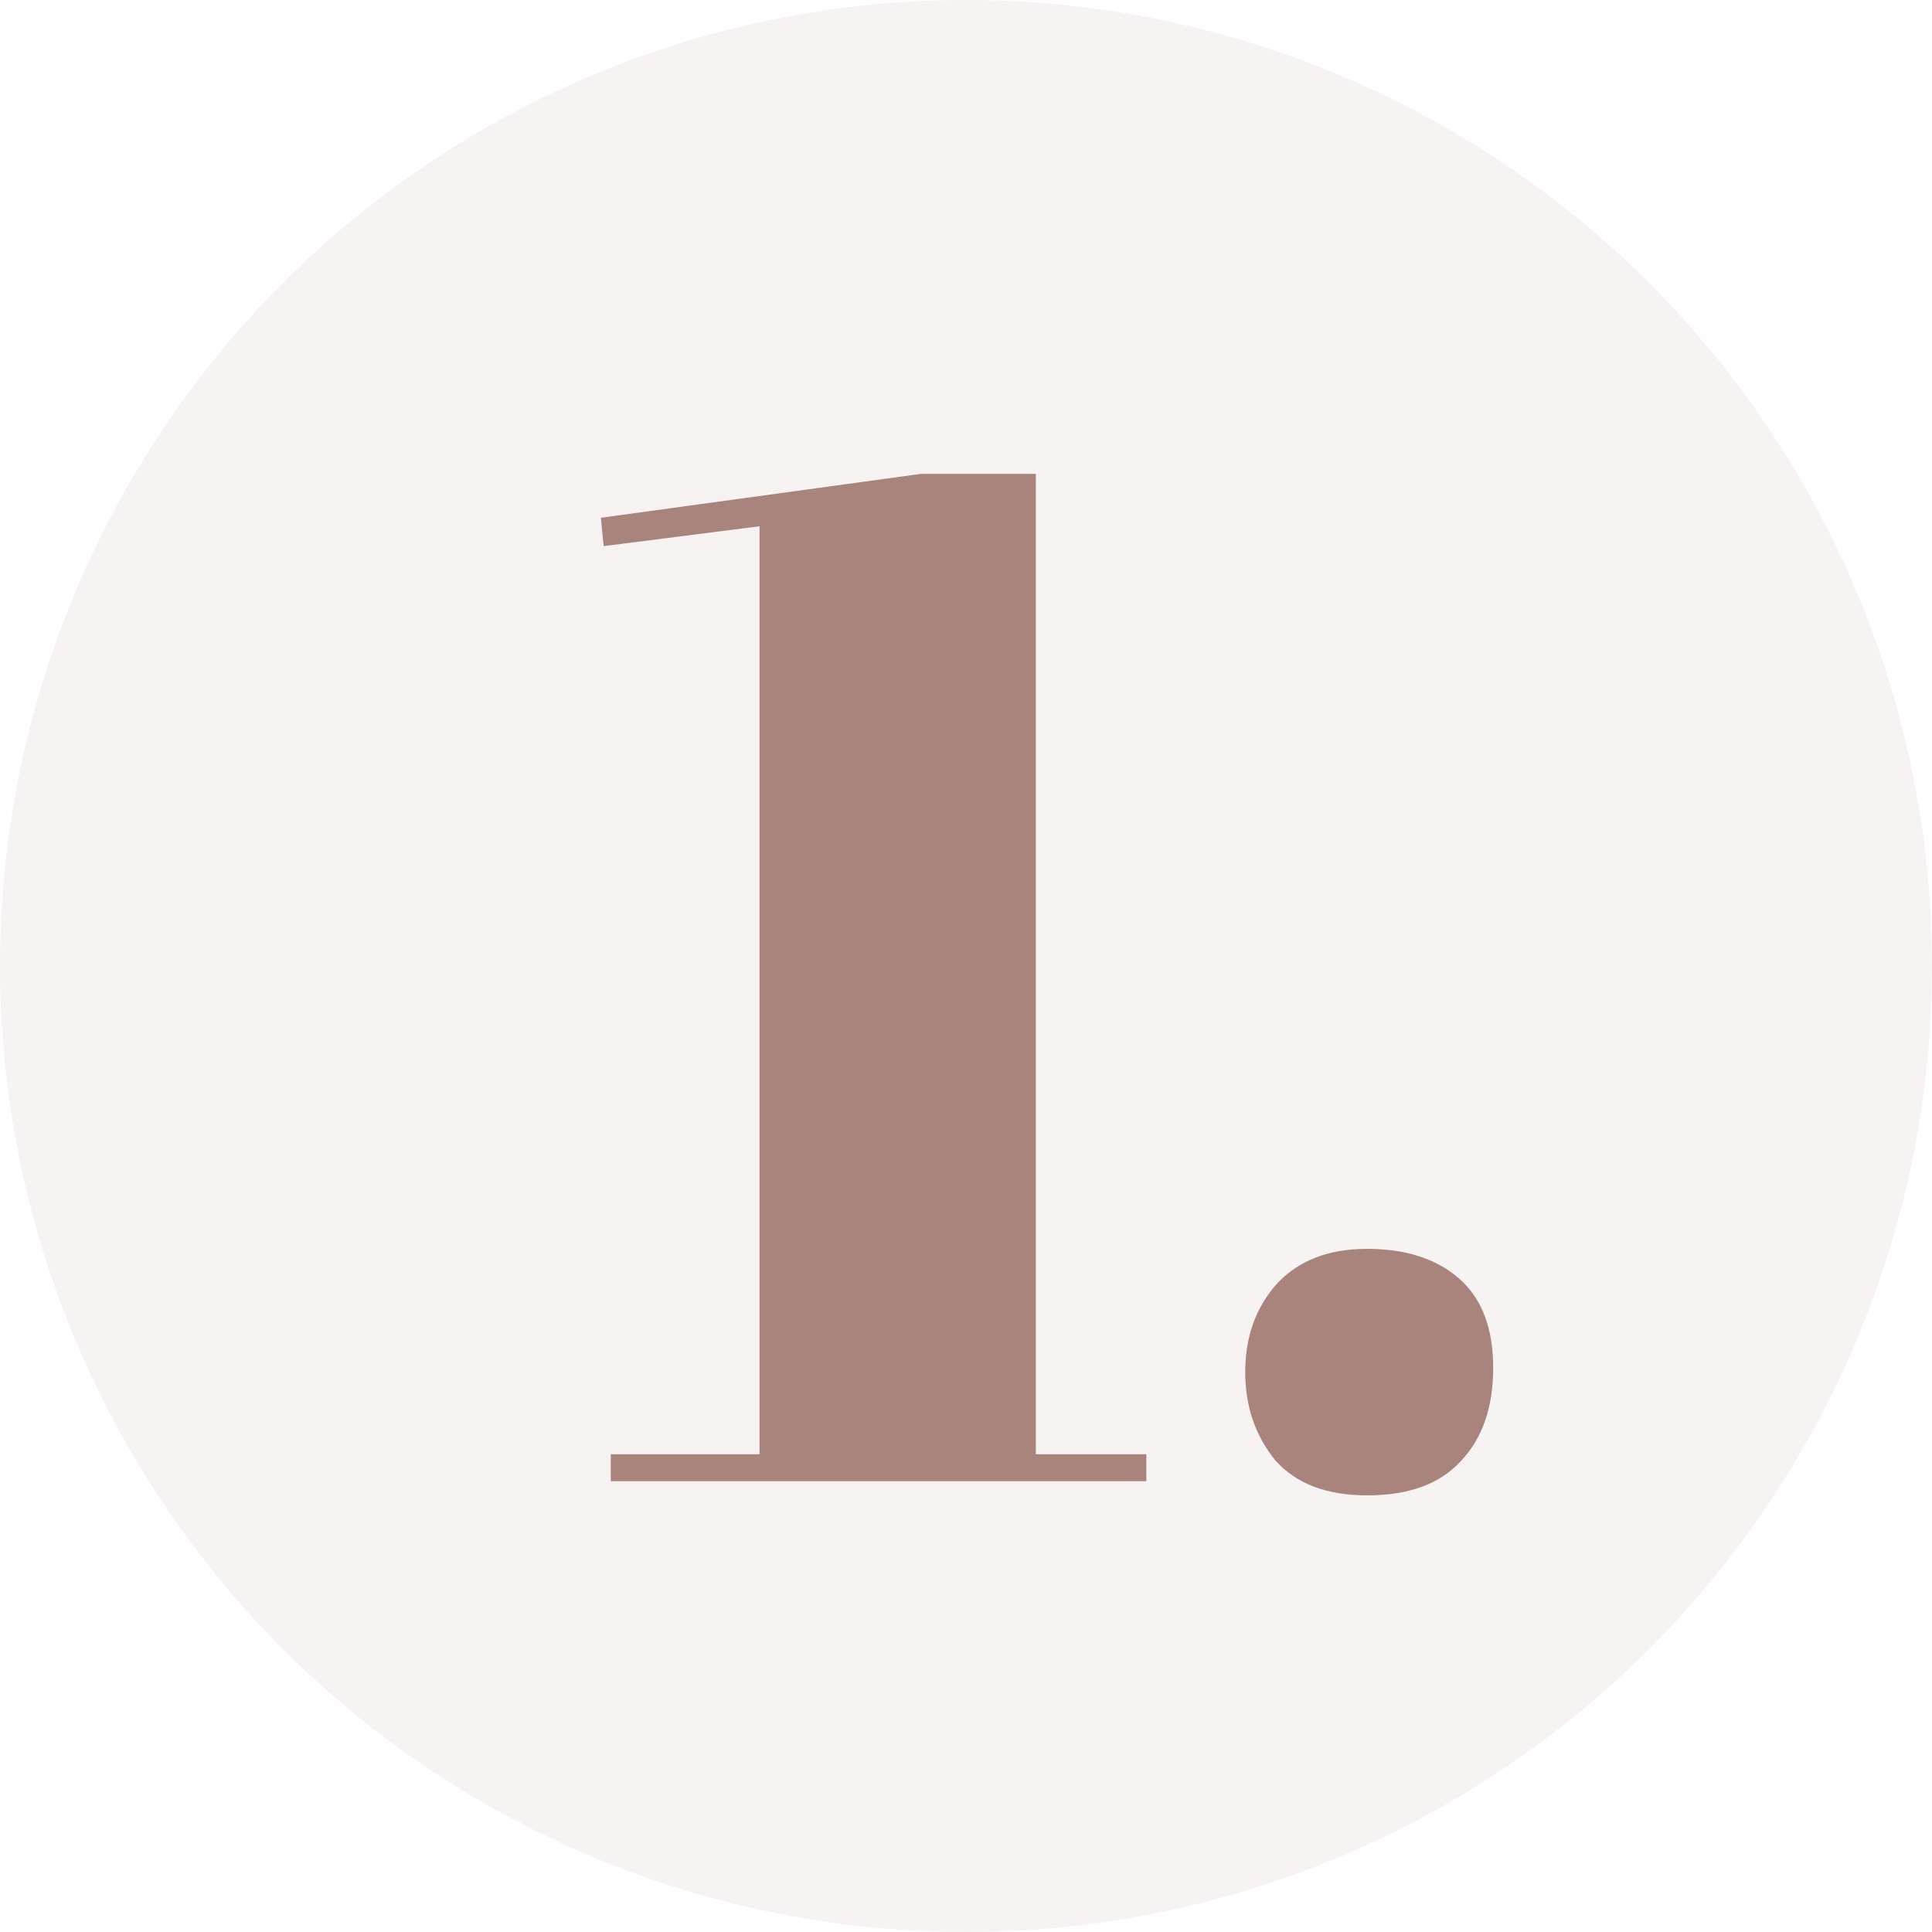
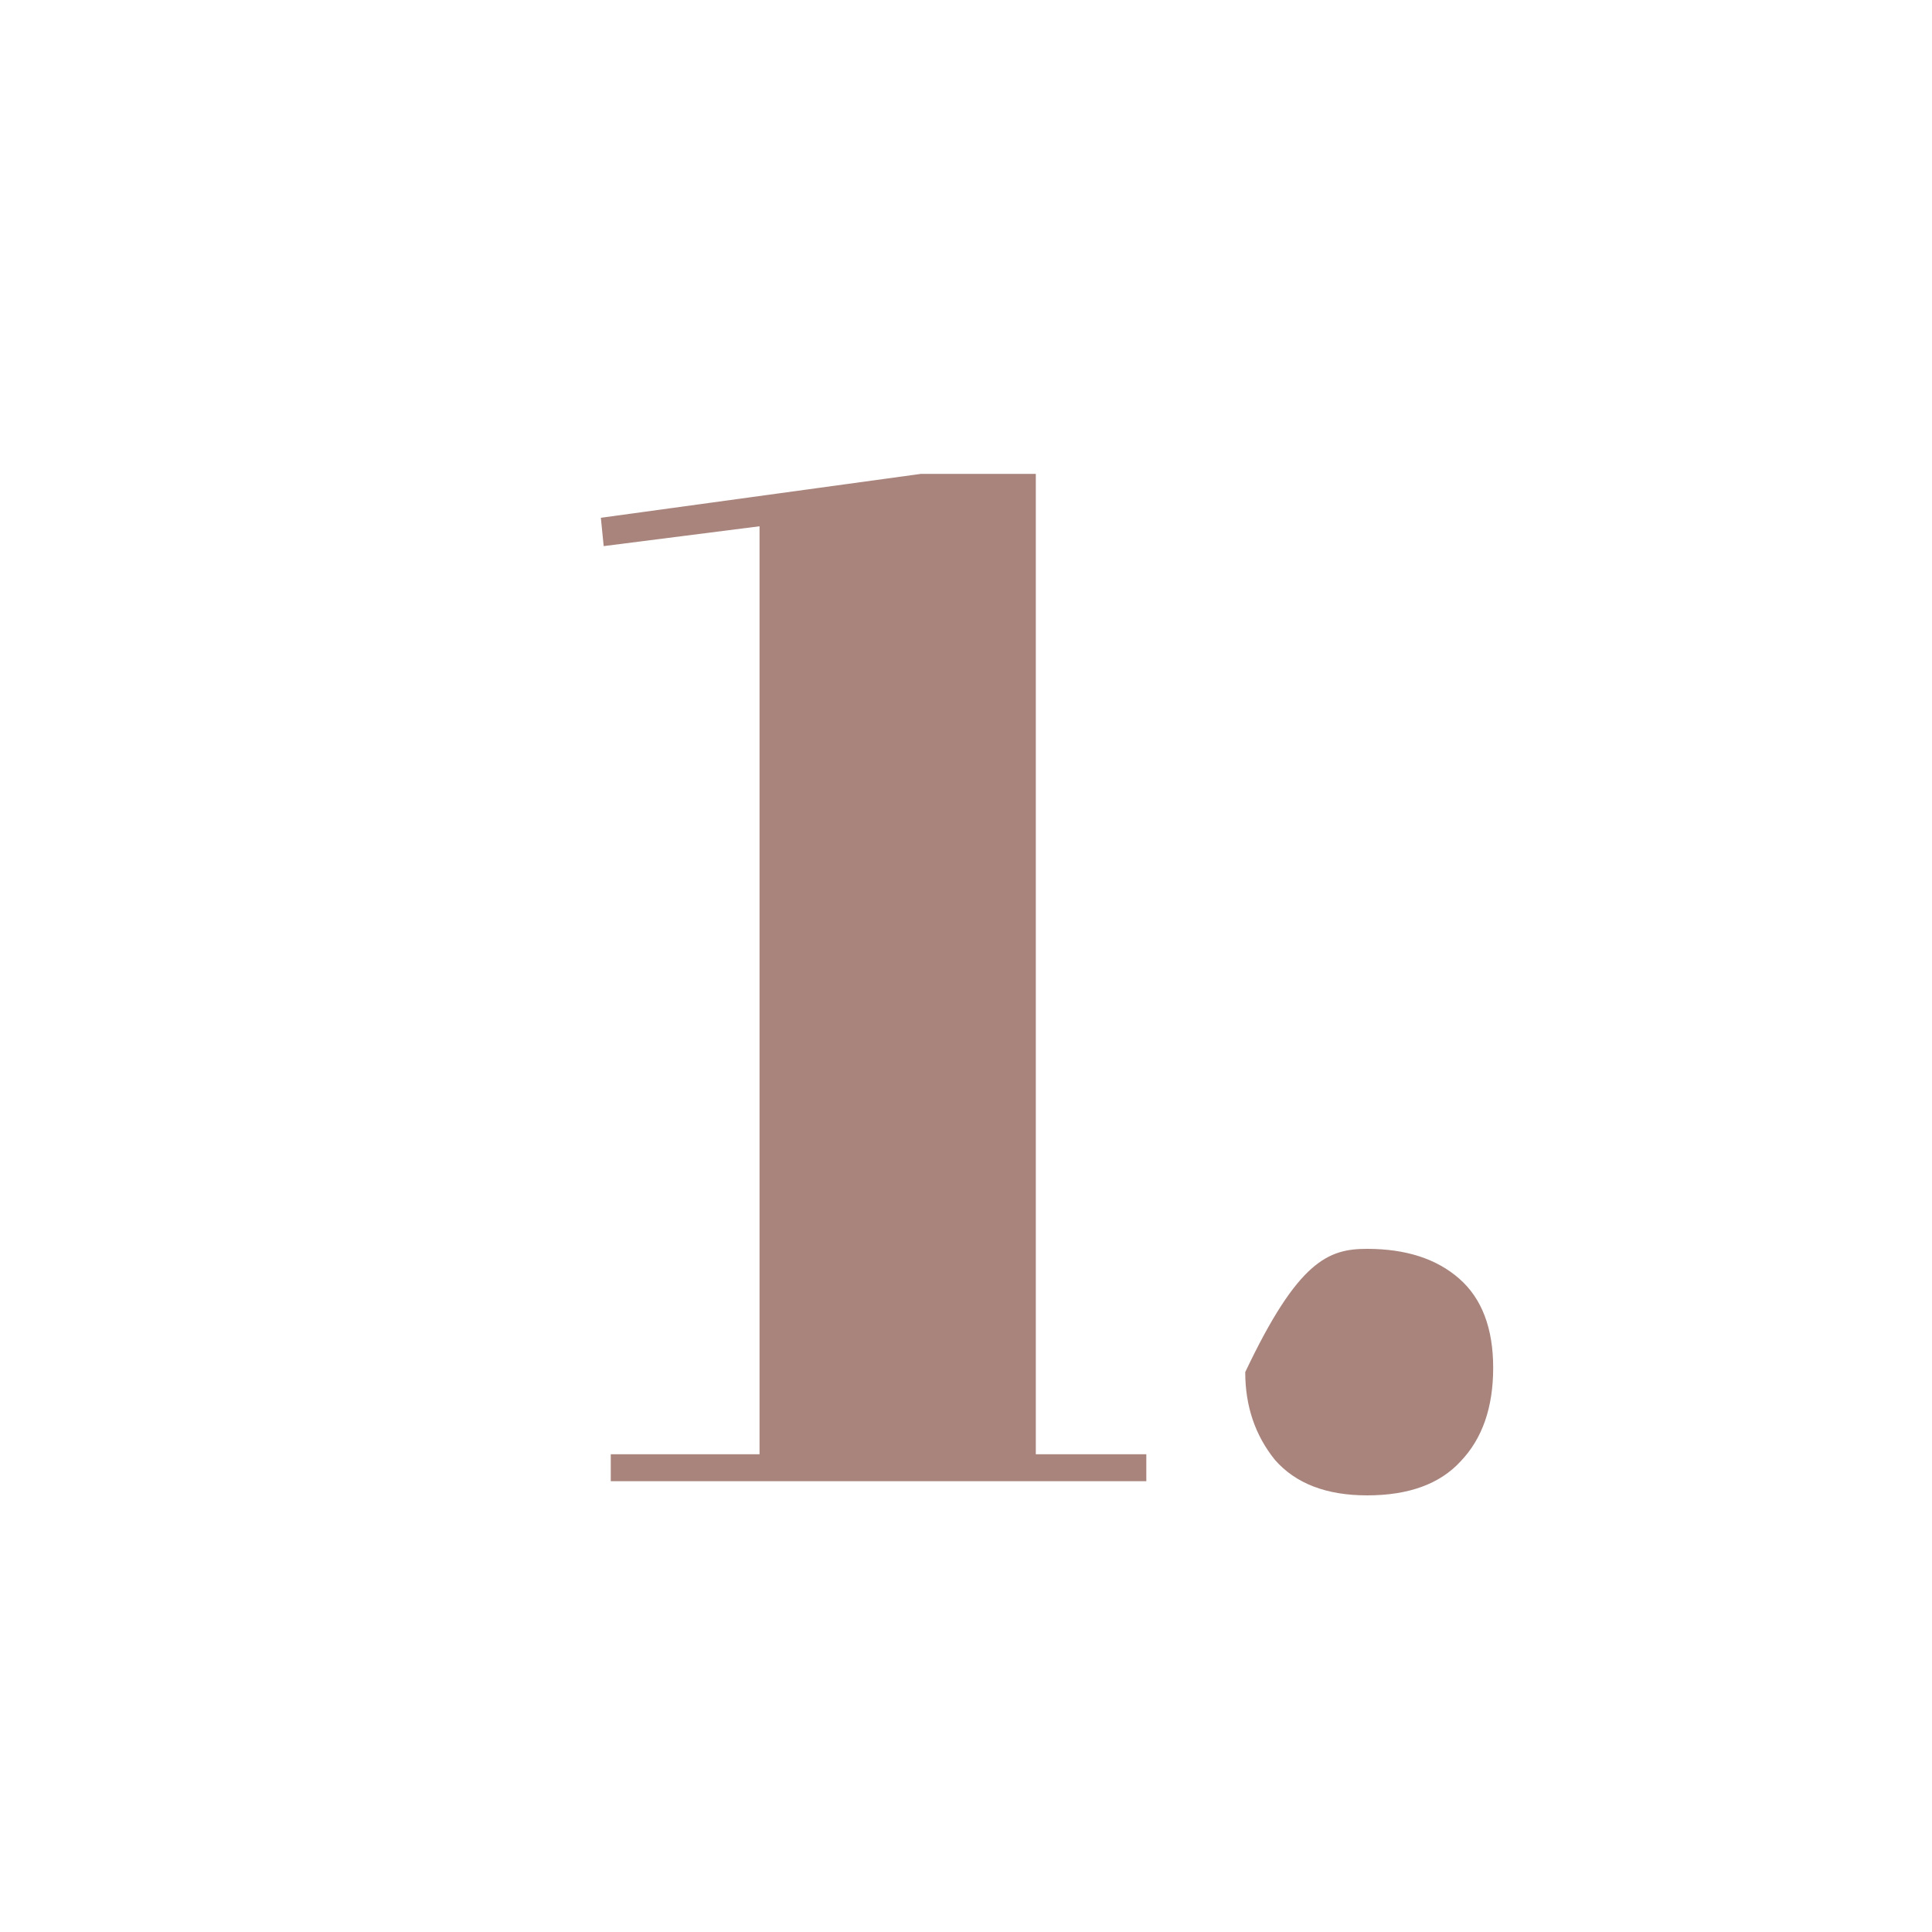
<svg xmlns="http://www.w3.org/2000/svg" width="30" height="30" viewBox="0 0 30 30" fill="none">
-   <circle opacity="0.1" cx="15" cy="15" r="15" fill="#A8847D" />
-   <path d="M11.794 8.172L9.374 8.48L9.33 8.04L14.302 7.358H16.084V22.582H17.8V23H9.484V22.582H11.794V8.172ZM21.228 23.22C20.597 23.22 20.12 23.037 19.798 22.67C19.49 22.289 19.336 21.834 19.336 21.306C19.336 20.763 19.497 20.309 19.82 19.942C20.157 19.575 20.626 19.392 21.228 19.392C21.829 19.392 22.306 19.546 22.658 19.854C23.01 20.162 23.186 20.624 23.186 21.24C23.186 21.856 23.017 22.34 22.68 22.692C22.357 23.044 21.873 23.22 21.228 23.22Z" fill="#A8847D" />
+   <path d="M11.794 8.172L9.374 8.48L9.33 8.04L14.302 7.358H16.084V22.582H17.8V23H9.484V22.582H11.794V8.172ZM21.228 23.22C20.597 23.22 20.12 23.037 19.798 22.67C19.49 22.289 19.336 21.834 19.336 21.306C20.157 19.575 20.626 19.392 21.228 19.392C21.829 19.392 22.306 19.546 22.658 19.854C23.01 20.162 23.186 20.624 23.186 21.24C23.186 21.856 23.017 22.34 22.68 22.692C22.357 23.044 21.873 23.22 21.228 23.22Z" fill="#A8847D" />
</svg>